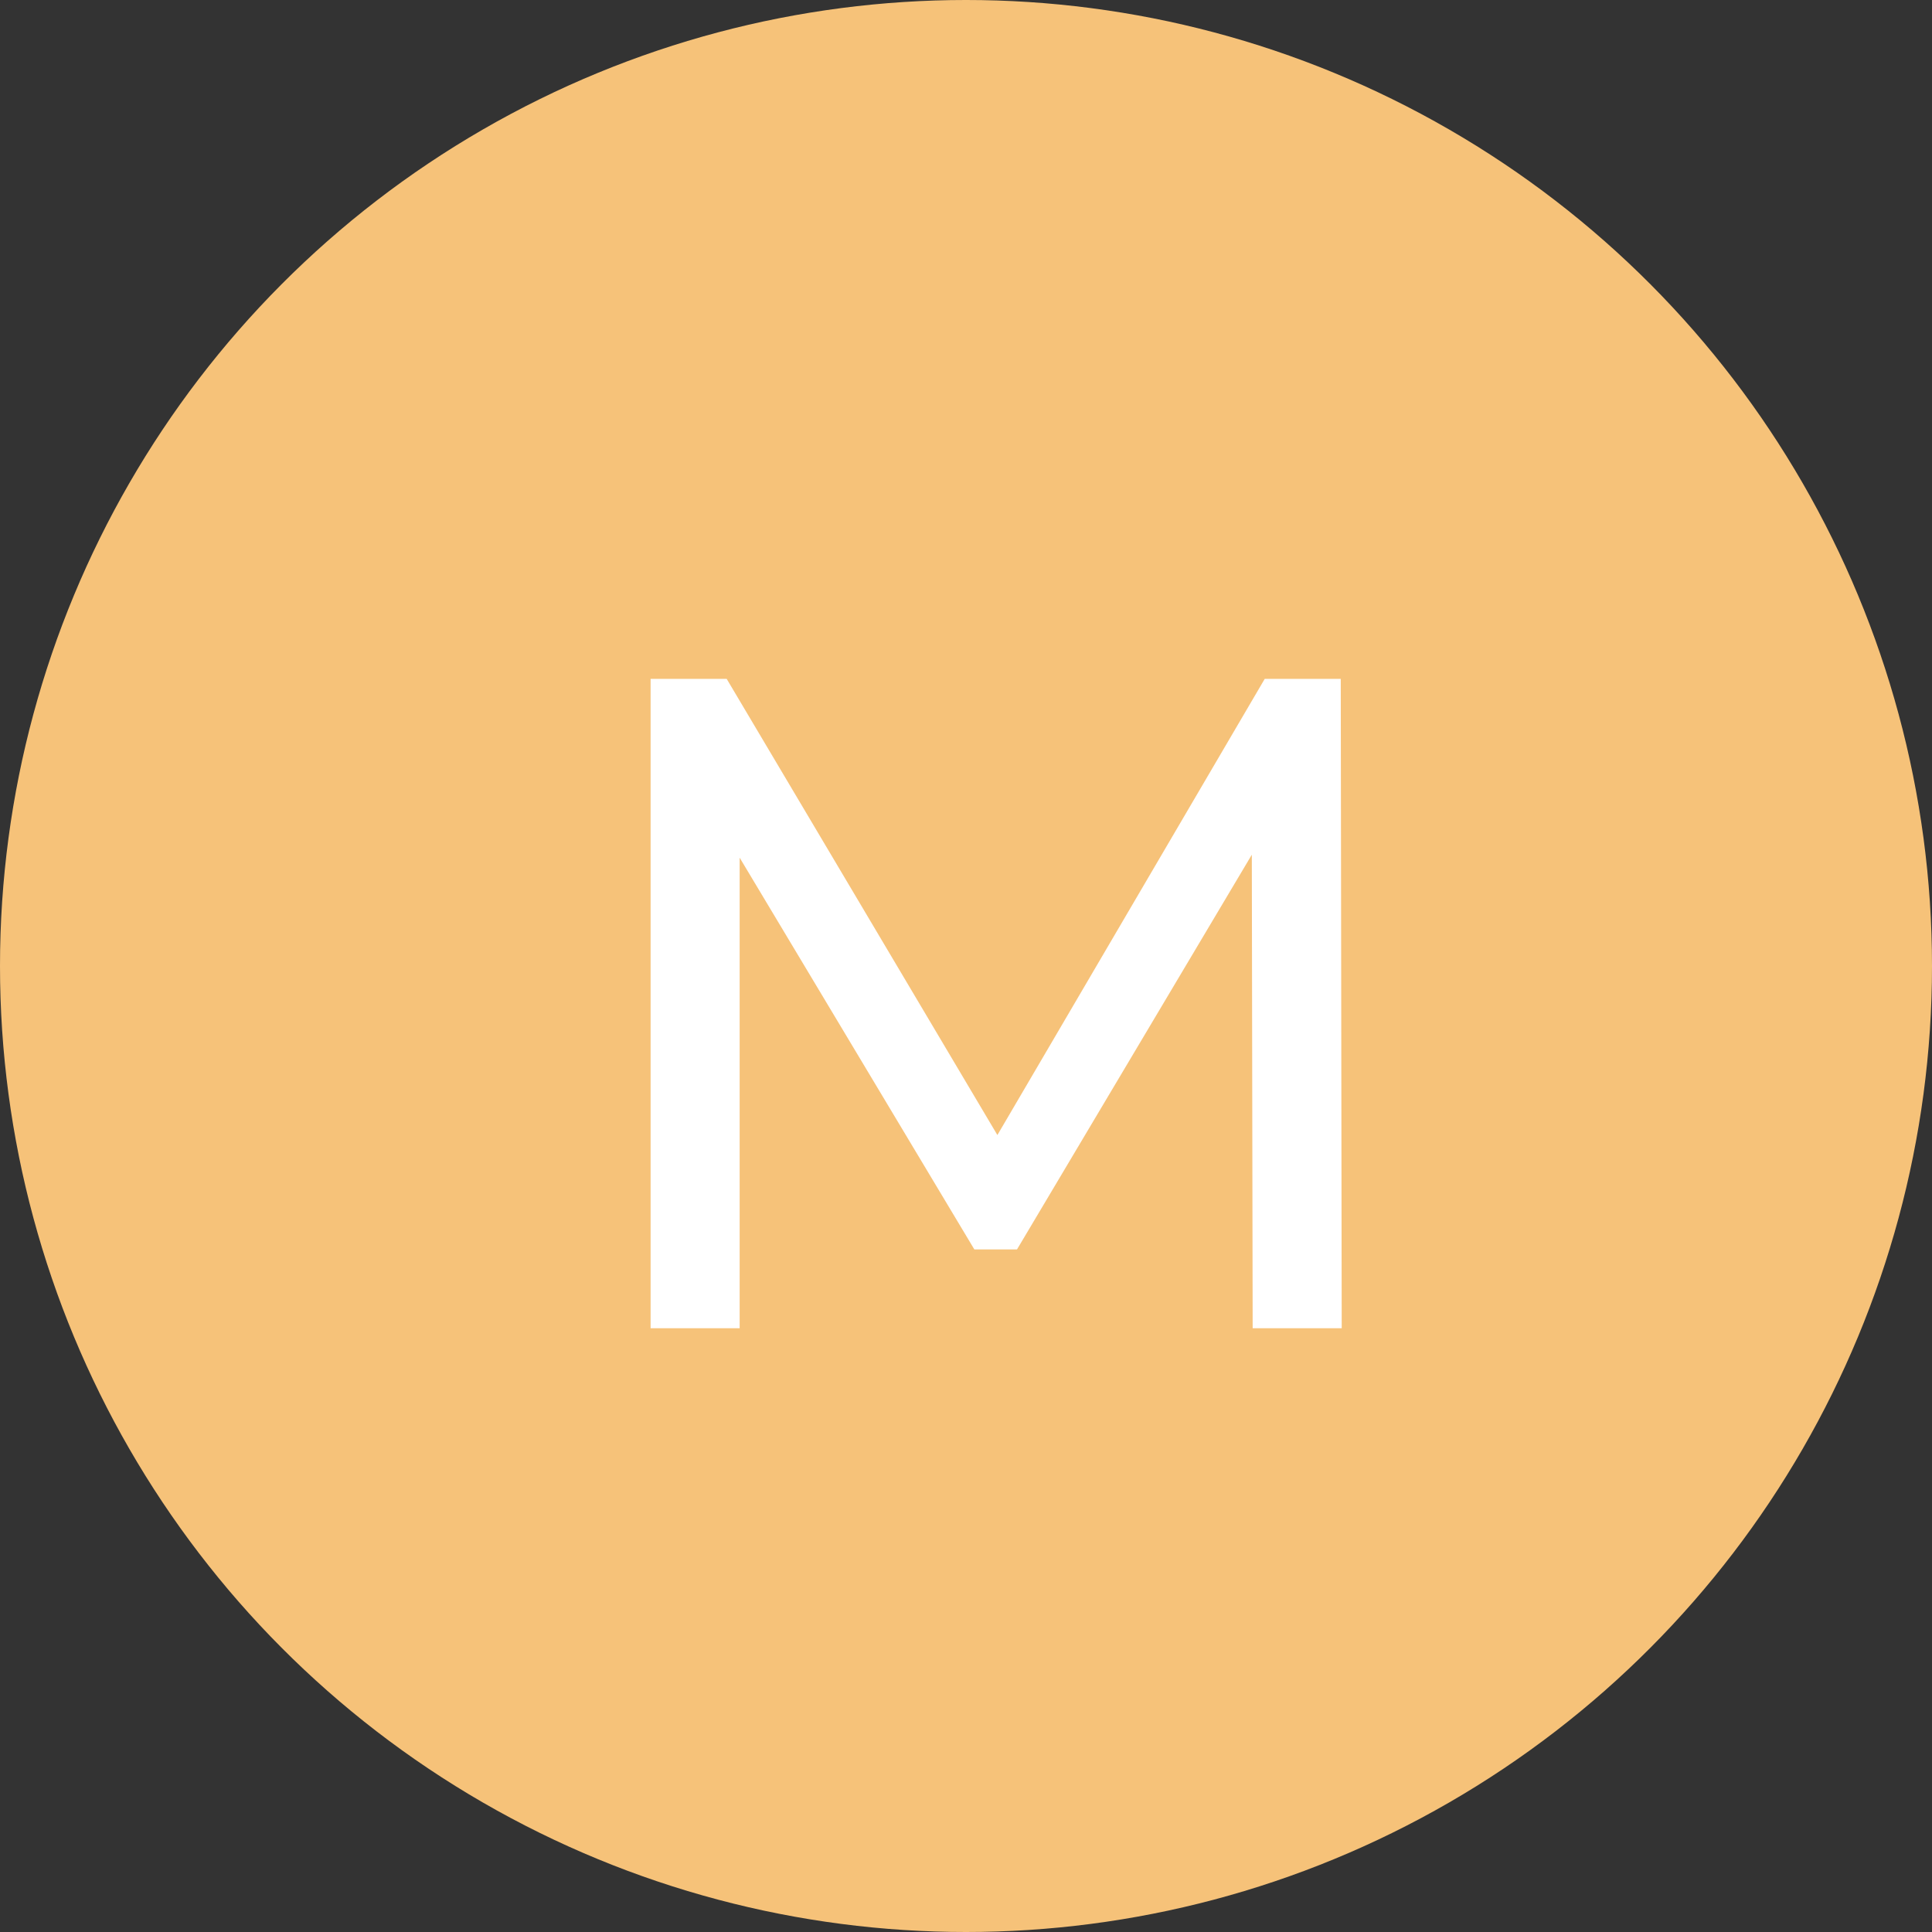
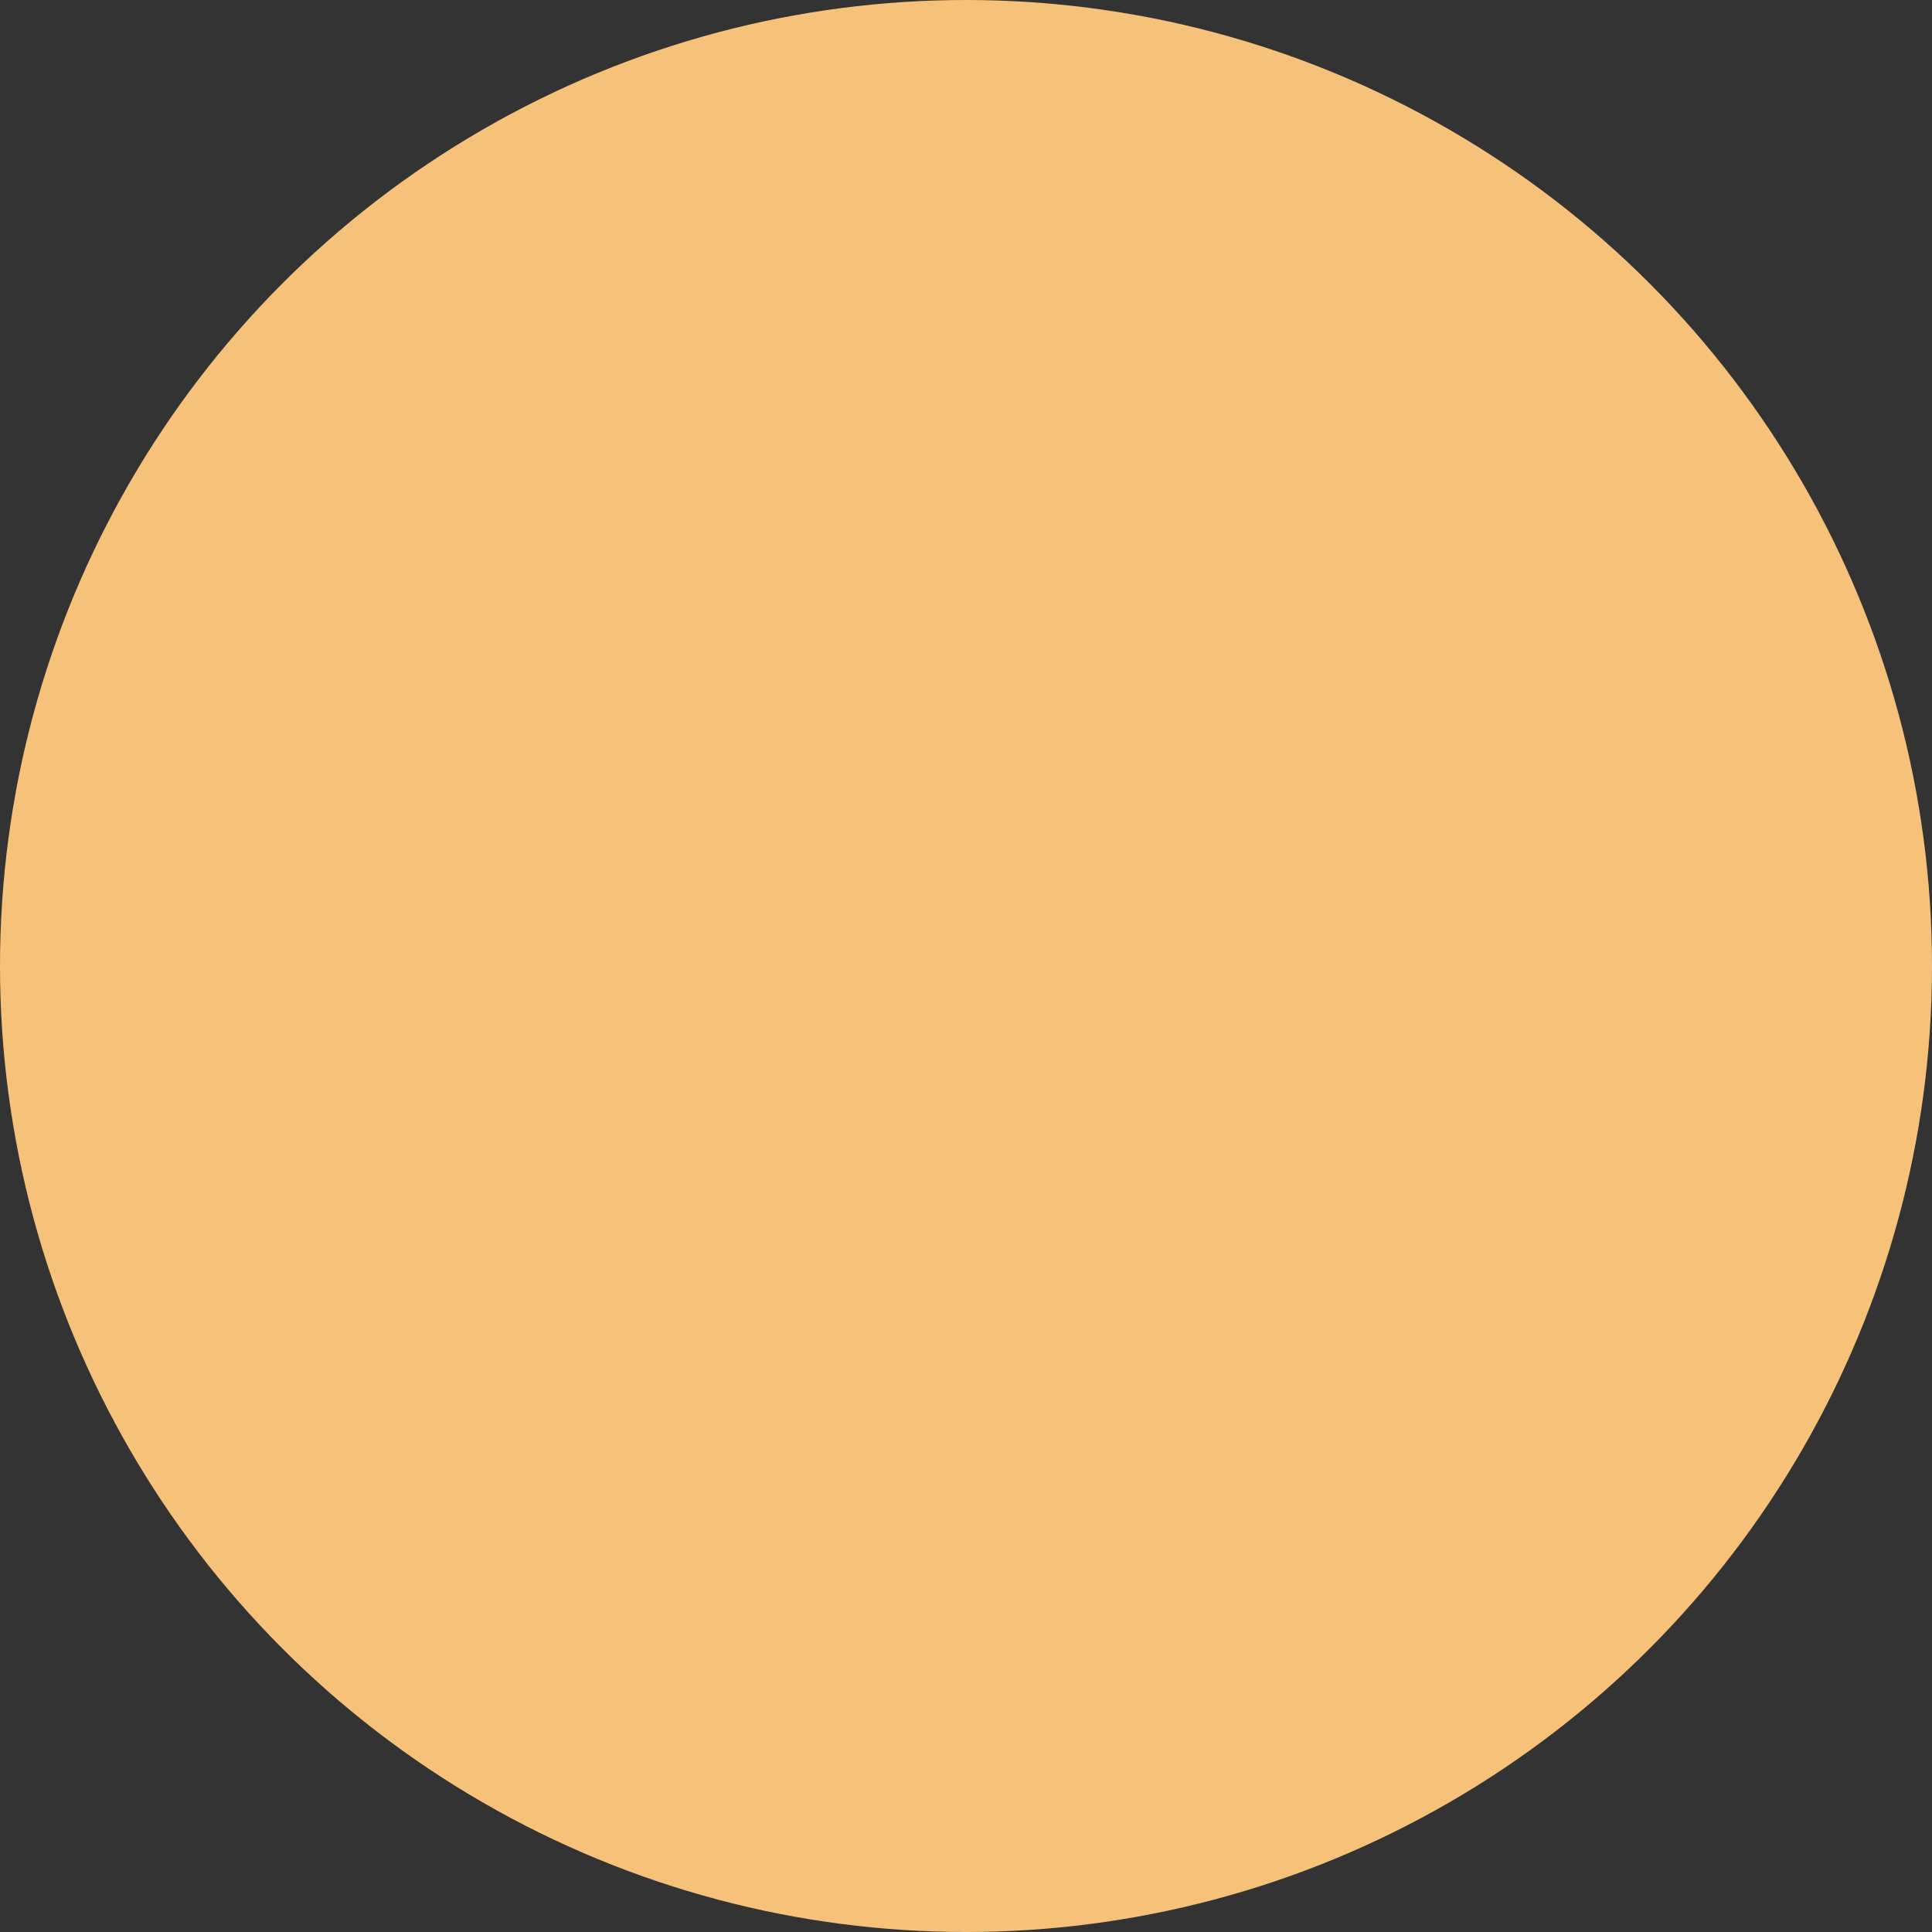
<svg xmlns="http://www.w3.org/2000/svg" width="32" height="32" viewBox="0 0 32 32" fill="none">
  <rect x="0" y="0" width="32" height="32" fill="#333333" stroke="none" />
  <circle cx="16" cy="16" r="16" fill="#F6C279" />
-   <path d="M10.776 22V11.244H12.036L16.86 19.373H16.184L20.948 11.244H22.207L22.223 22H20.748L20.733 13.565H21.086L16.845 20.694H16.138L11.867 13.565H12.251V22H10.776Z" fill="white" />
</svg>